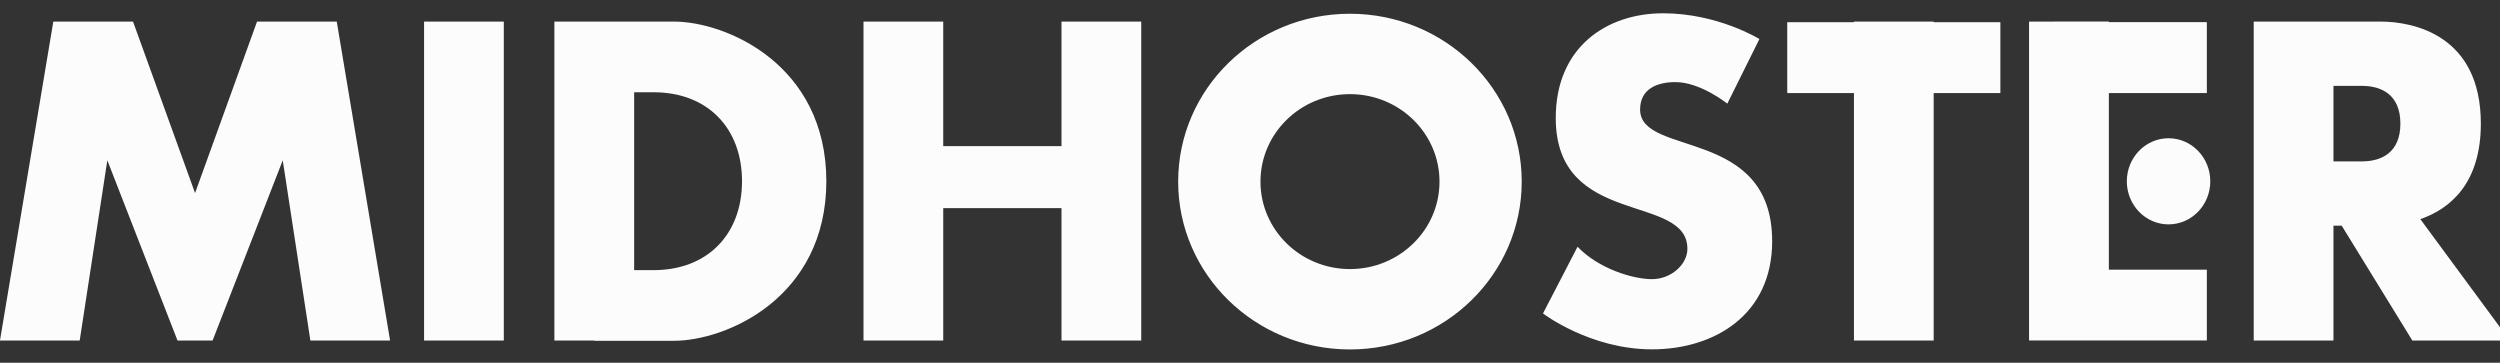
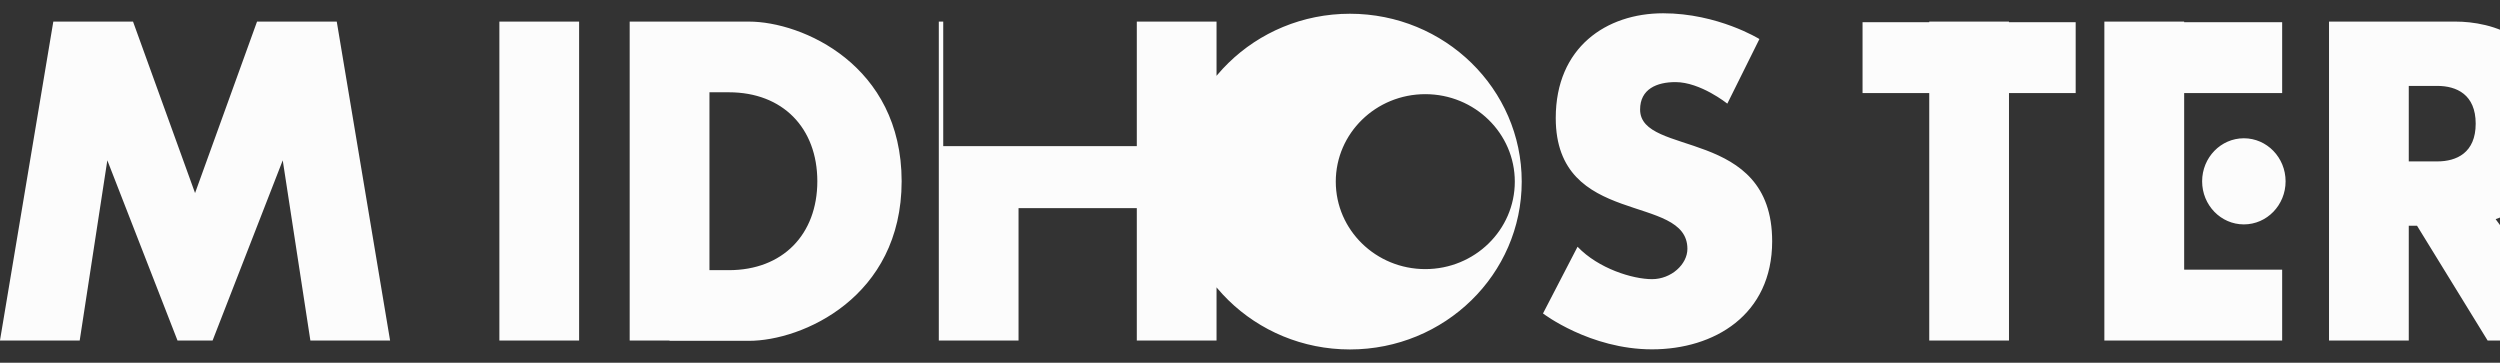
<svg xmlns="http://www.w3.org/2000/svg" id="svg13" version="1.1" height="74" width="510">
  <rect width="100%" height="100%" fill="#333333" stroke="none" />
  <defs id="defs17" />
  <g id="g5">
    <title id="title2">background</title>
-     <path id="canvas_background" d="M -1,-1 H 511 V 75 H -1 Z" style="fill:none" />
  </g>
  <g id="g11">
    <title id="title7">Layer 1</title>
    <g id="svg_1" transform="translate(-256,-475)">
-       <path style="fill:#fcfcfc" d="m 595.28,477.71 c -11.587,0 -21.908,6.95 -21.908,21.359 0,22.48 26.859,15.243 26.859,26.699 0,3.156 -3.306,6.18 -7.217,6.18 -3.908,0 -10.905,-2.126 -15.193,-6.611 l -7.051,13.609 c 0,0 9.577,7.32 22.244,7.32 12.667,0 24.508,-6.994 24.508,-22.049 -6.4e-4,-23.403 -26.941,-17.141 -26.941,-26.871 0,-4.187 3.413,-5.598 7.217,-5.598 5.1,0 10.576,4.393 10.576,4.393 l 6.547,-13.178 c 0,0 -8.471,-5.254 -19.641,-5.254 z m -63.893,0.094 c -19.353,0 -35.041,15.33 -35.041,34.242 0,18.912 15.688,34.242 35.041,34.242 19.354,0 35.043,-15.33 35.043,-34.242 0,-18.912 -15.688,-34.242 -35.043,-34.242 z m -264.51,1.596 -0.002,0.002 h -0.002 l 0.002,0.006 -10.883,65.057 h 16.266 l 5.637,-36.758 10.531,27.035 3.787,9.725 h 7.156 l 3.785,-9.725 10.525,-27.035 5.639,36.758 h 16.26 l -10.88,-65.06 h -15.36 v 0.002 h -0.904 l -12.643,34.973 -12.652,-34.973 h -0.9 v -0.002 z m 75.633,0 v 65.064 h 16.266 v -65.064 z m 26.582,0 v 65.064 h 8.133 v 0.059 h 16.207 c 10.789,0 31.124,-8.808 31.141,-32.562 -0.017,-23.754 -20.352,-32.561 -31.141,-32.561 z m 63.062,0 v 65.064 h 16.266 v -27.008 h 24.125 v 27.008 h 16.266 v -65.064 h -16.266 v 25.406 H 448.42 v -25.406 z m 202.05,0 v 0.123 h -13.607 v 14.457 h 13.607 v 50.484 h 16.266 v -50.484 h 13.605 v -14.457 h -13.61 v -0.123 z m 35.723,0 v 65.06 h 36.27 v -14.45 h -19.99 v -36.03 h 19.99 v -14.46 h -19.994 v -0.123 z m 45.83,0 v 65.064 h 16.268 v -23.426 h 1.684 l 14.406,23.426 h 19.881 l -18.248,-24.758 c 6.148,-2.126 12.342,-7.36 12.342,-19.486 0,-17.981 -13.618,-20.82 -20.51,-20.82 z m 16.268,13.119 h 5.824 c 3.925,0 7.828,1.754 7.828,7.701 0,5.948 -3.903,7.701 -7.828,7.701 h -5.824 z m -346.66,1.301 h 3.963 c 10.964,0 18.032,7.252 18.045,18.143 -0.013,10.891 -7.081,18.143 -18.045,18.143 h -3.963 z m 146.03,0.383 c 10.087,0 18.262,7.989 18.262,17.844 0,9.854 -8.175,17.844 -18.262,17.844 -10.084,0 -18.26,-7.989 -18.26,-17.844 0,-9.854 8.175,-17.844 18.26,-17.844 z m 166.99,8.998 c -4.702,0 -8.514,3.933 -8.514,8.785 0,4.852 3.812,8.785 8.514,8.785 4.701,0 8.512,-3.933 8.512,-8.785 0,-4.852 -3.811,-8.785 -8.512,-8.785 z" id="svg_2" />
+       <path style="fill:#fcfcfc" d="m 595.28,477.71 c -11.587,0 -21.908,6.95 -21.908,21.359 0,22.48 26.859,15.243 26.859,26.699 0,3.156 -3.306,6.18 -7.217,6.18 -3.908,0 -10.905,-2.126 -15.193,-6.611 l -7.051,13.609 c 0,0 9.577,7.32 22.244,7.32 12.667,0 24.508,-6.994 24.508,-22.049 -6.4e-4,-23.403 -26.941,-17.141 -26.941,-26.871 0,-4.187 3.413,-5.598 7.217,-5.598 5.1,0 10.576,4.393 10.576,4.393 l 6.547,-13.178 c 0,0 -8.471,-5.254 -19.641,-5.254 z m -63.893,0.094 c -19.353,0 -35.041,15.33 -35.041,34.242 0,18.912 15.688,34.242 35.041,34.242 19.354,0 35.043,-15.33 35.043,-34.242 0,-18.912 -15.688,-34.242 -35.043,-34.242 z m -264.51,1.596 -0.002,0.002 h -0.002 l 0.002,0.006 -10.883,65.057 h 16.266 l 5.637,-36.758 10.531,27.035 3.787,9.725 h 7.156 l 3.785,-9.725 10.525,-27.035 5.639,36.758 h 16.26 l -10.88,-65.06 h -15.36 v 0.002 h -0.904 l -12.643,34.973 -12.652,-34.973 h -0.9 v -0.002 m 75.633,0 v 65.064 h 16.266 v -65.064 z m 26.582,0 v 65.064 h 8.133 v 0.059 h 16.207 c 10.789,0 31.124,-8.808 31.141,-32.562 -0.017,-23.754 -20.352,-32.561 -31.141,-32.561 z m 63.062,0 v 65.064 h 16.266 v -27.008 h 24.125 v 27.008 h 16.266 v -65.064 h -16.266 v 25.406 H 448.42 v -25.406 z m 202.05,0 v 0.123 h -13.607 v 14.457 h 13.607 v 50.484 h 16.266 v -50.484 h 13.605 v -14.457 h -13.61 v -0.123 z m 35.723,0 v 65.06 h 36.27 v -14.45 h -19.99 v -36.03 h 19.99 v -14.46 h -19.994 v -0.123 z m 45.83,0 v 65.064 h 16.268 v -23.426 h 1.684 l 14.406,23.426 h 19.881 l -18.248,-24.758 c 6.148,-2.126 12.342,-7.36 12.342,-19.486 0,-17.981 -13.618,-20.82 -20.51,-20.82 z m 16.268,13.119 h 5.824 c 3.925,0 7.828,1.754 7.828,7.701 0,5.948 -3.903,7.701 -7.828,7.701 h -5.824 z m -346.66,1.301 h 3.963 c 10.964,0 18.032,7.252 18.045,18.143 -0.013,10.891 -7.081,18.143 -18.045,18.143 h -3.963 z m 146.03,0.383 c 10.087,0 18.262,7.989 18.262,17.844 0,9.854 -8.175,17.844 -18.262,17.844 -10.084,0 -18.26,-7.989 -18.26,-17.844 0,-9.854 8.175,-17.844 18.26,-17.844 z m 166.99,8.998 c -4.702,0 -8.514,3.933 -8.514,8.785 0,4.852 3.812,8.785 8.514,8.785 4.701,0 8.512,-3.933 8.512,-8.785 0,-4.852 -3.811,-8.785 -8.512,-8.785 z" id="svg_2" />
    </g>
  </g>
</svg>